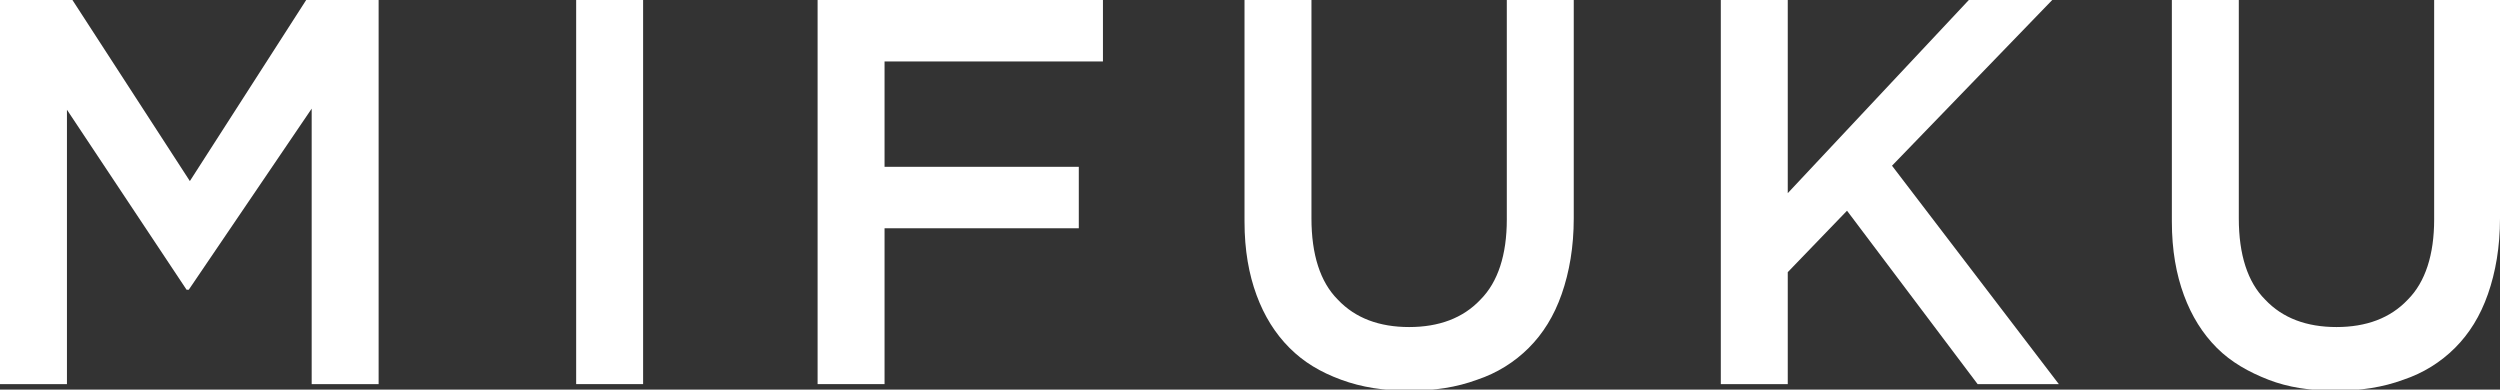
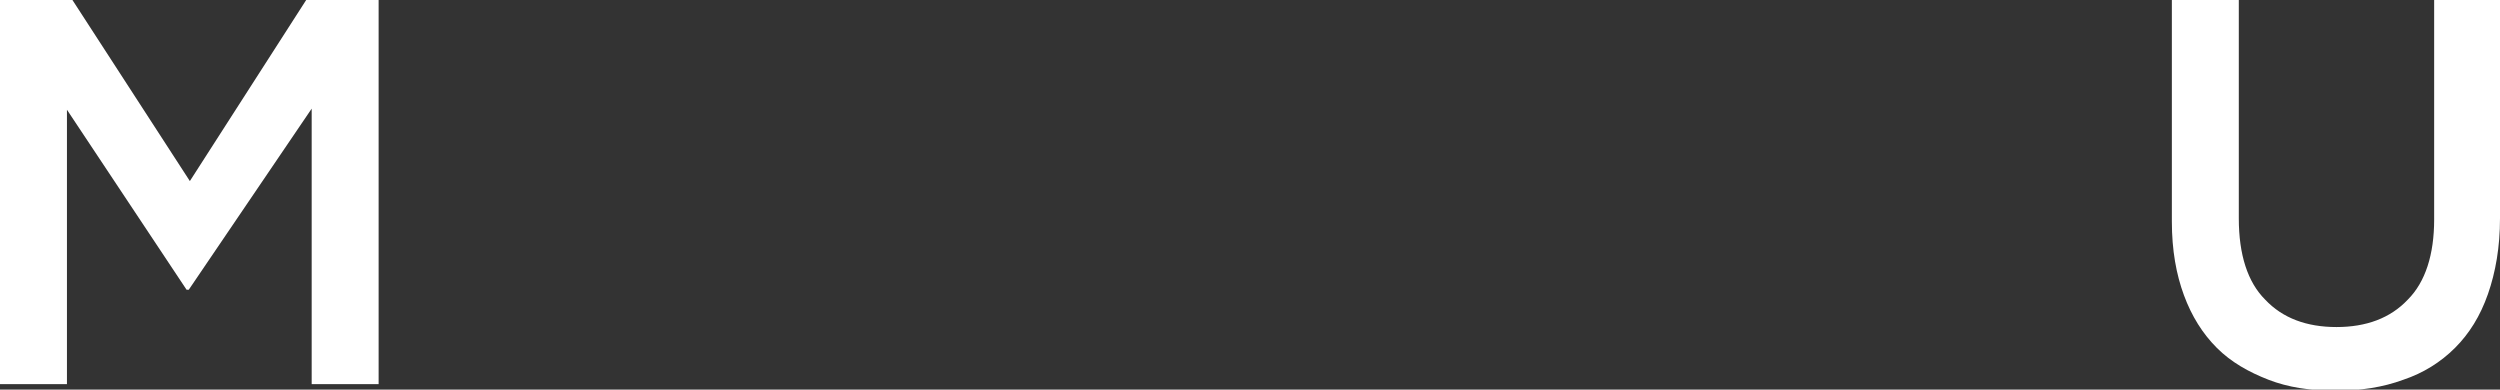
<svg xmlns="http://www.w3.org/2000/svg" version="1.1" id="a" x="0px" y="0px" viewBox="0 0 227.8 35.5" style="enable-background:new 0 0 227.8 35.5;" xml:space="preserve">
  <rect x="0" y="0" width="227.8" height="35.5" fill="#333333" stroke="none" />
  <style type="text/css">
	.st0{fill:#FFFFFF;}
</style>
  <path class="st0" d="M17.2,26.4H17L6.1,10v25H0V0h6.6l10.7,16.5L27.9,0h6.6v35h-6.1V9.9L17.2,26.4z" />
-   <path class="st0" d="M58.6,0v35h-6.1V0H58.6z" />
-   <path class="st0" d="M100.5,5.6H80.6v9.6h17.7v5.6H80.6V35h-6.1V0h26V5.6z" />
-   <path class="st0" d="M143.4,19.9c0,2.6-0.4,4.9-1.1,6.9s-1.7,3.6-3,4.9c-1.3,1.3-2.9,2.3-4.7,2.9c-1.9,0.7-3.9,1-6.2,1  s-4.3-0.3-6.2-1s-3.4-1.6-4.7-2.9c-1.3-1.3-2.3-2.9-3-4.8c-0.7-1.9-1.1-4.1-1.1-6.7V0h6.1v19.9c0,3.3,0.8,5.8,2.4,7.4  c1.6,1.7,3.8,2.5,6.5,2.5c2.7,0,4.9-0.8,6.5-2.5c1.6-1.6,2.4-4.1,2.4-7.3V0h6.1V19.9L143.4,19.9z" />
-   <path class="st0" d="M187.6,35h-7.4l-11.9-15.8l-5.4,5.6V35h-6.1V0h6.1v17.6L179.4,0h7.6l-14.6,15.1L187.6,35L187.6,35z" />
  <path class="st0" d="M227.8,19.9c0,2.6-0.4,4.9-1.1,6.9s-1.7,3.6-3,4.9c-1.3,1.3-2.9,2.3-4.7,2.9c-1.9,0.7-3.9,1-6.2,1  s-4.3-0.3-6.1-1s-3.4-1.6-4.7-2.9c-1.3-1.3-2.3-2.9-3-4.8c-0.7-1.9-1.1-4.1-1.1-6.7V0h6.1v19.9c0,3.3,0.8,5.8,2.4,7.4  c1.6,1.7,3.8,2.5,6.5,2.5s4.9-0.8,6.5-2.5c1.6-1.6,2.4-4.1,2.4-7.3V0h6.1L227.8,19.9L227.8,19.9z" />
</svg>